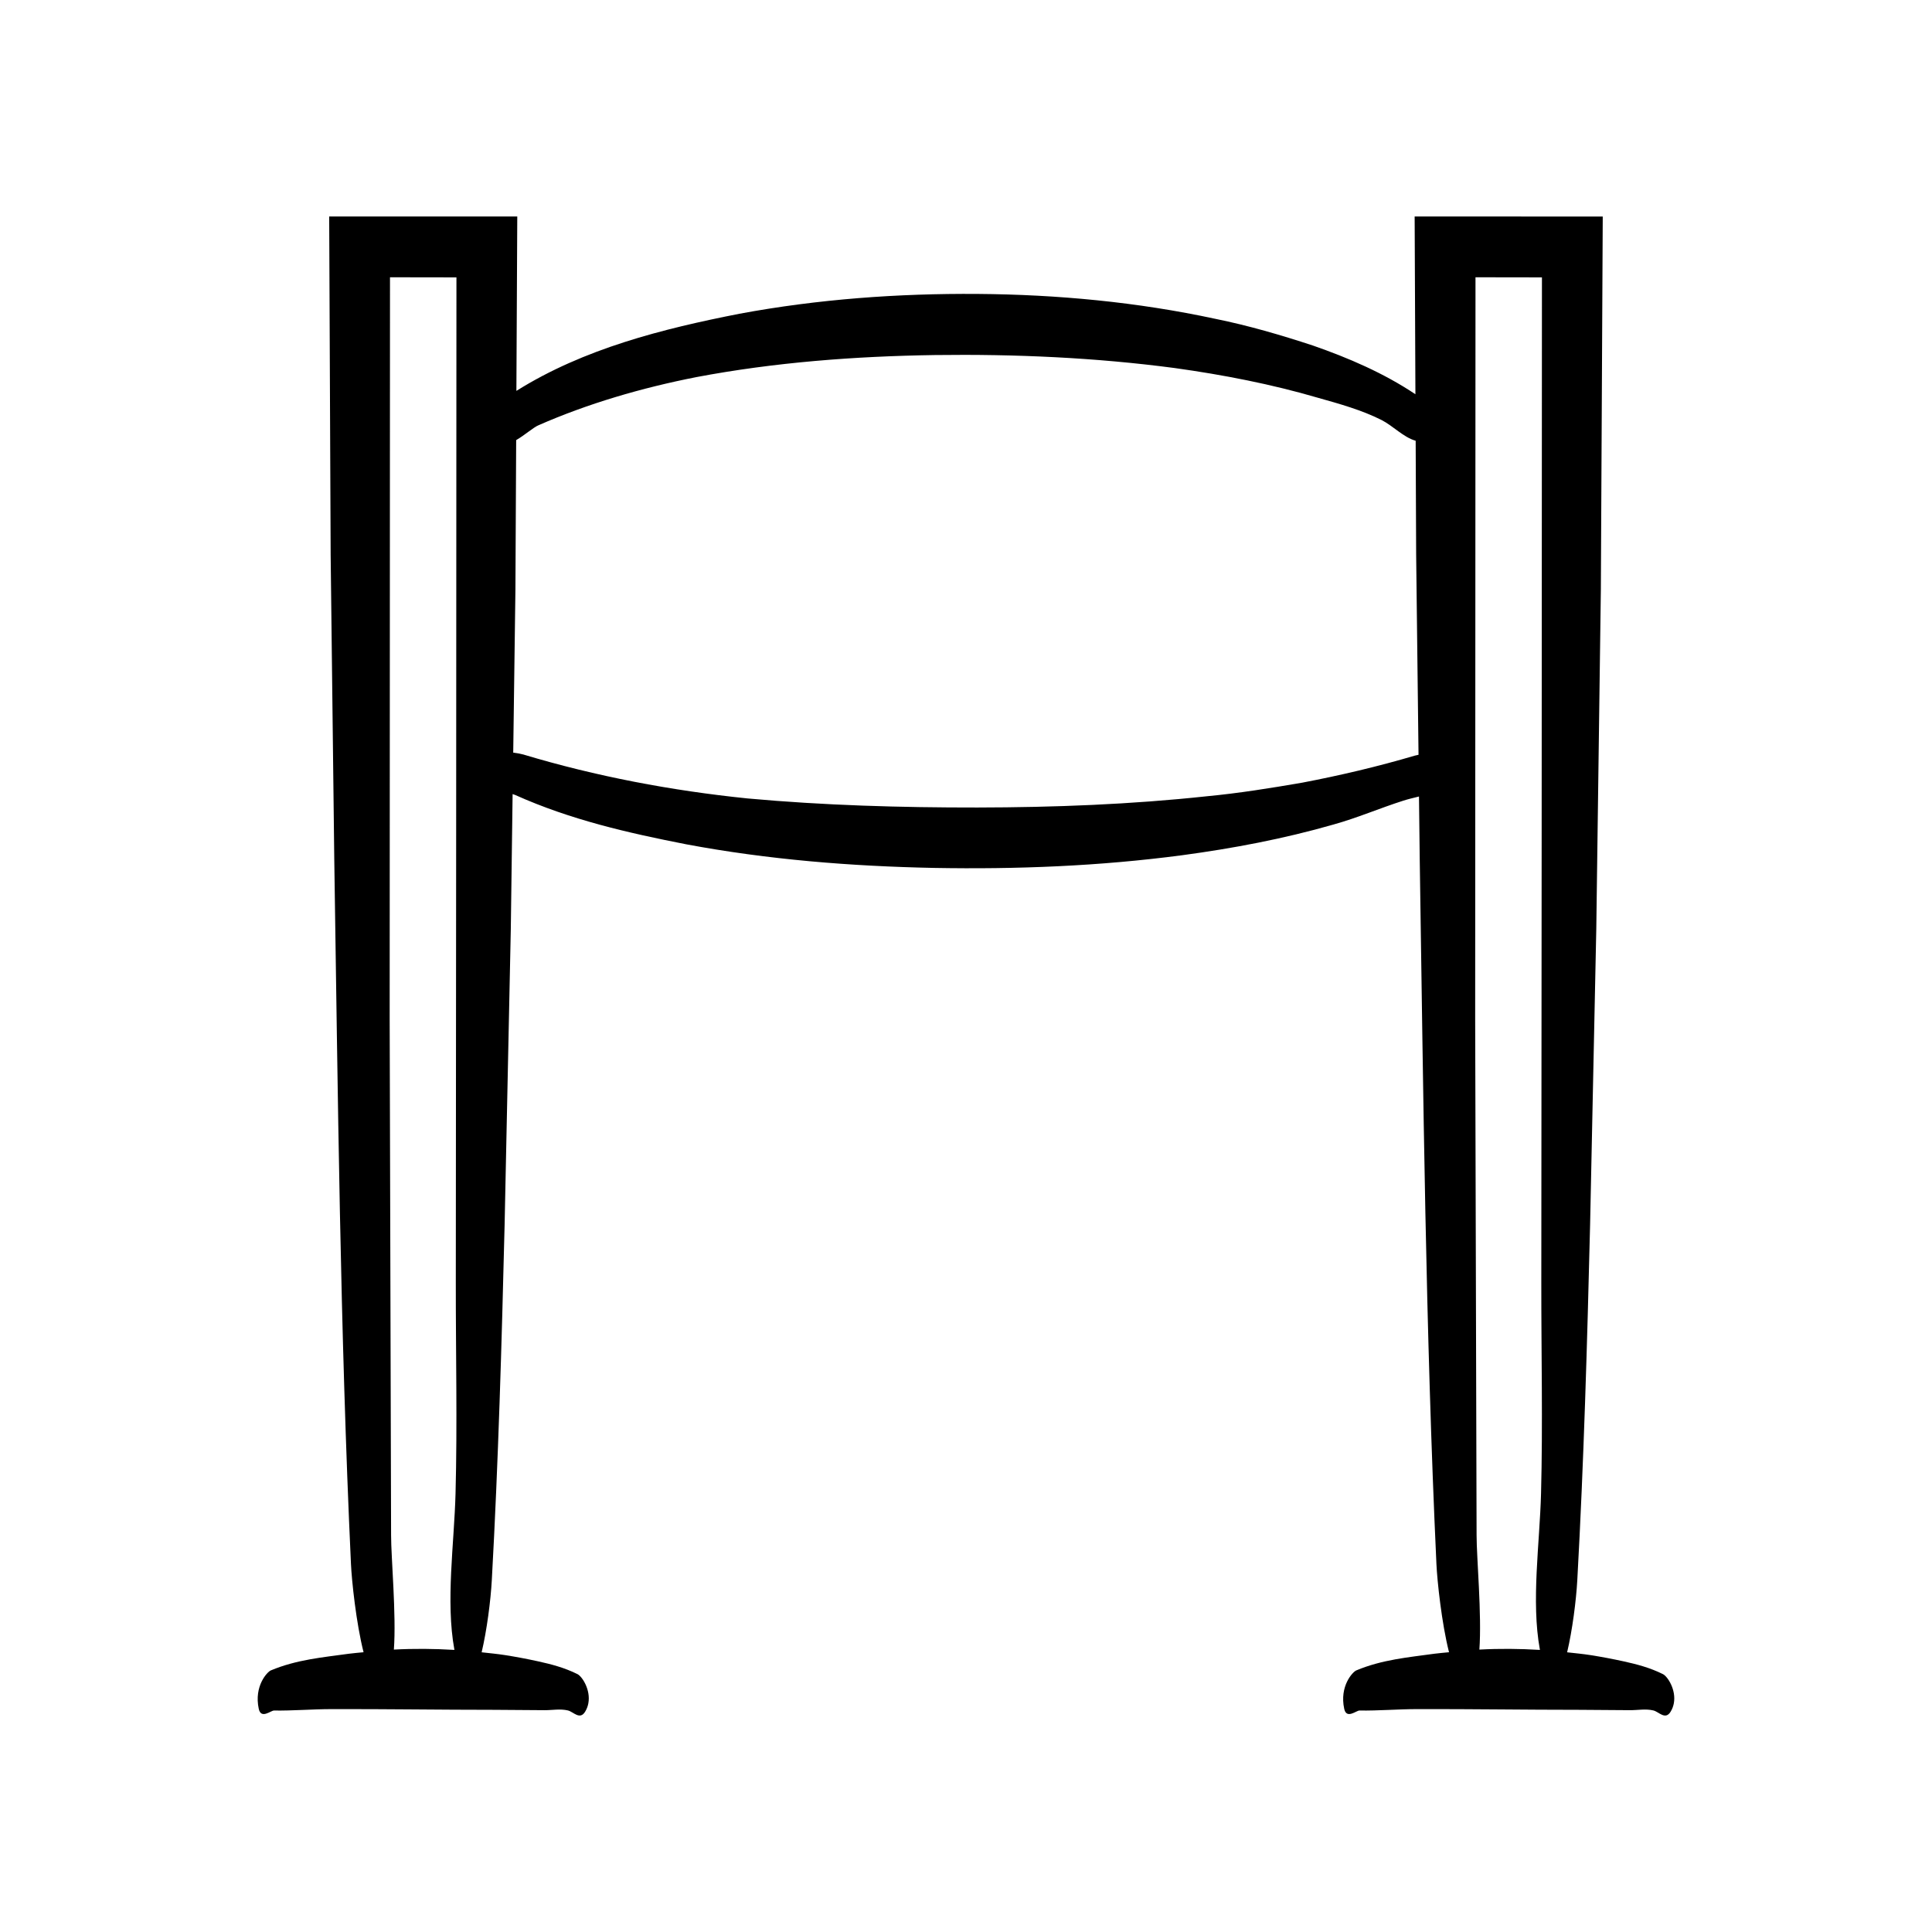
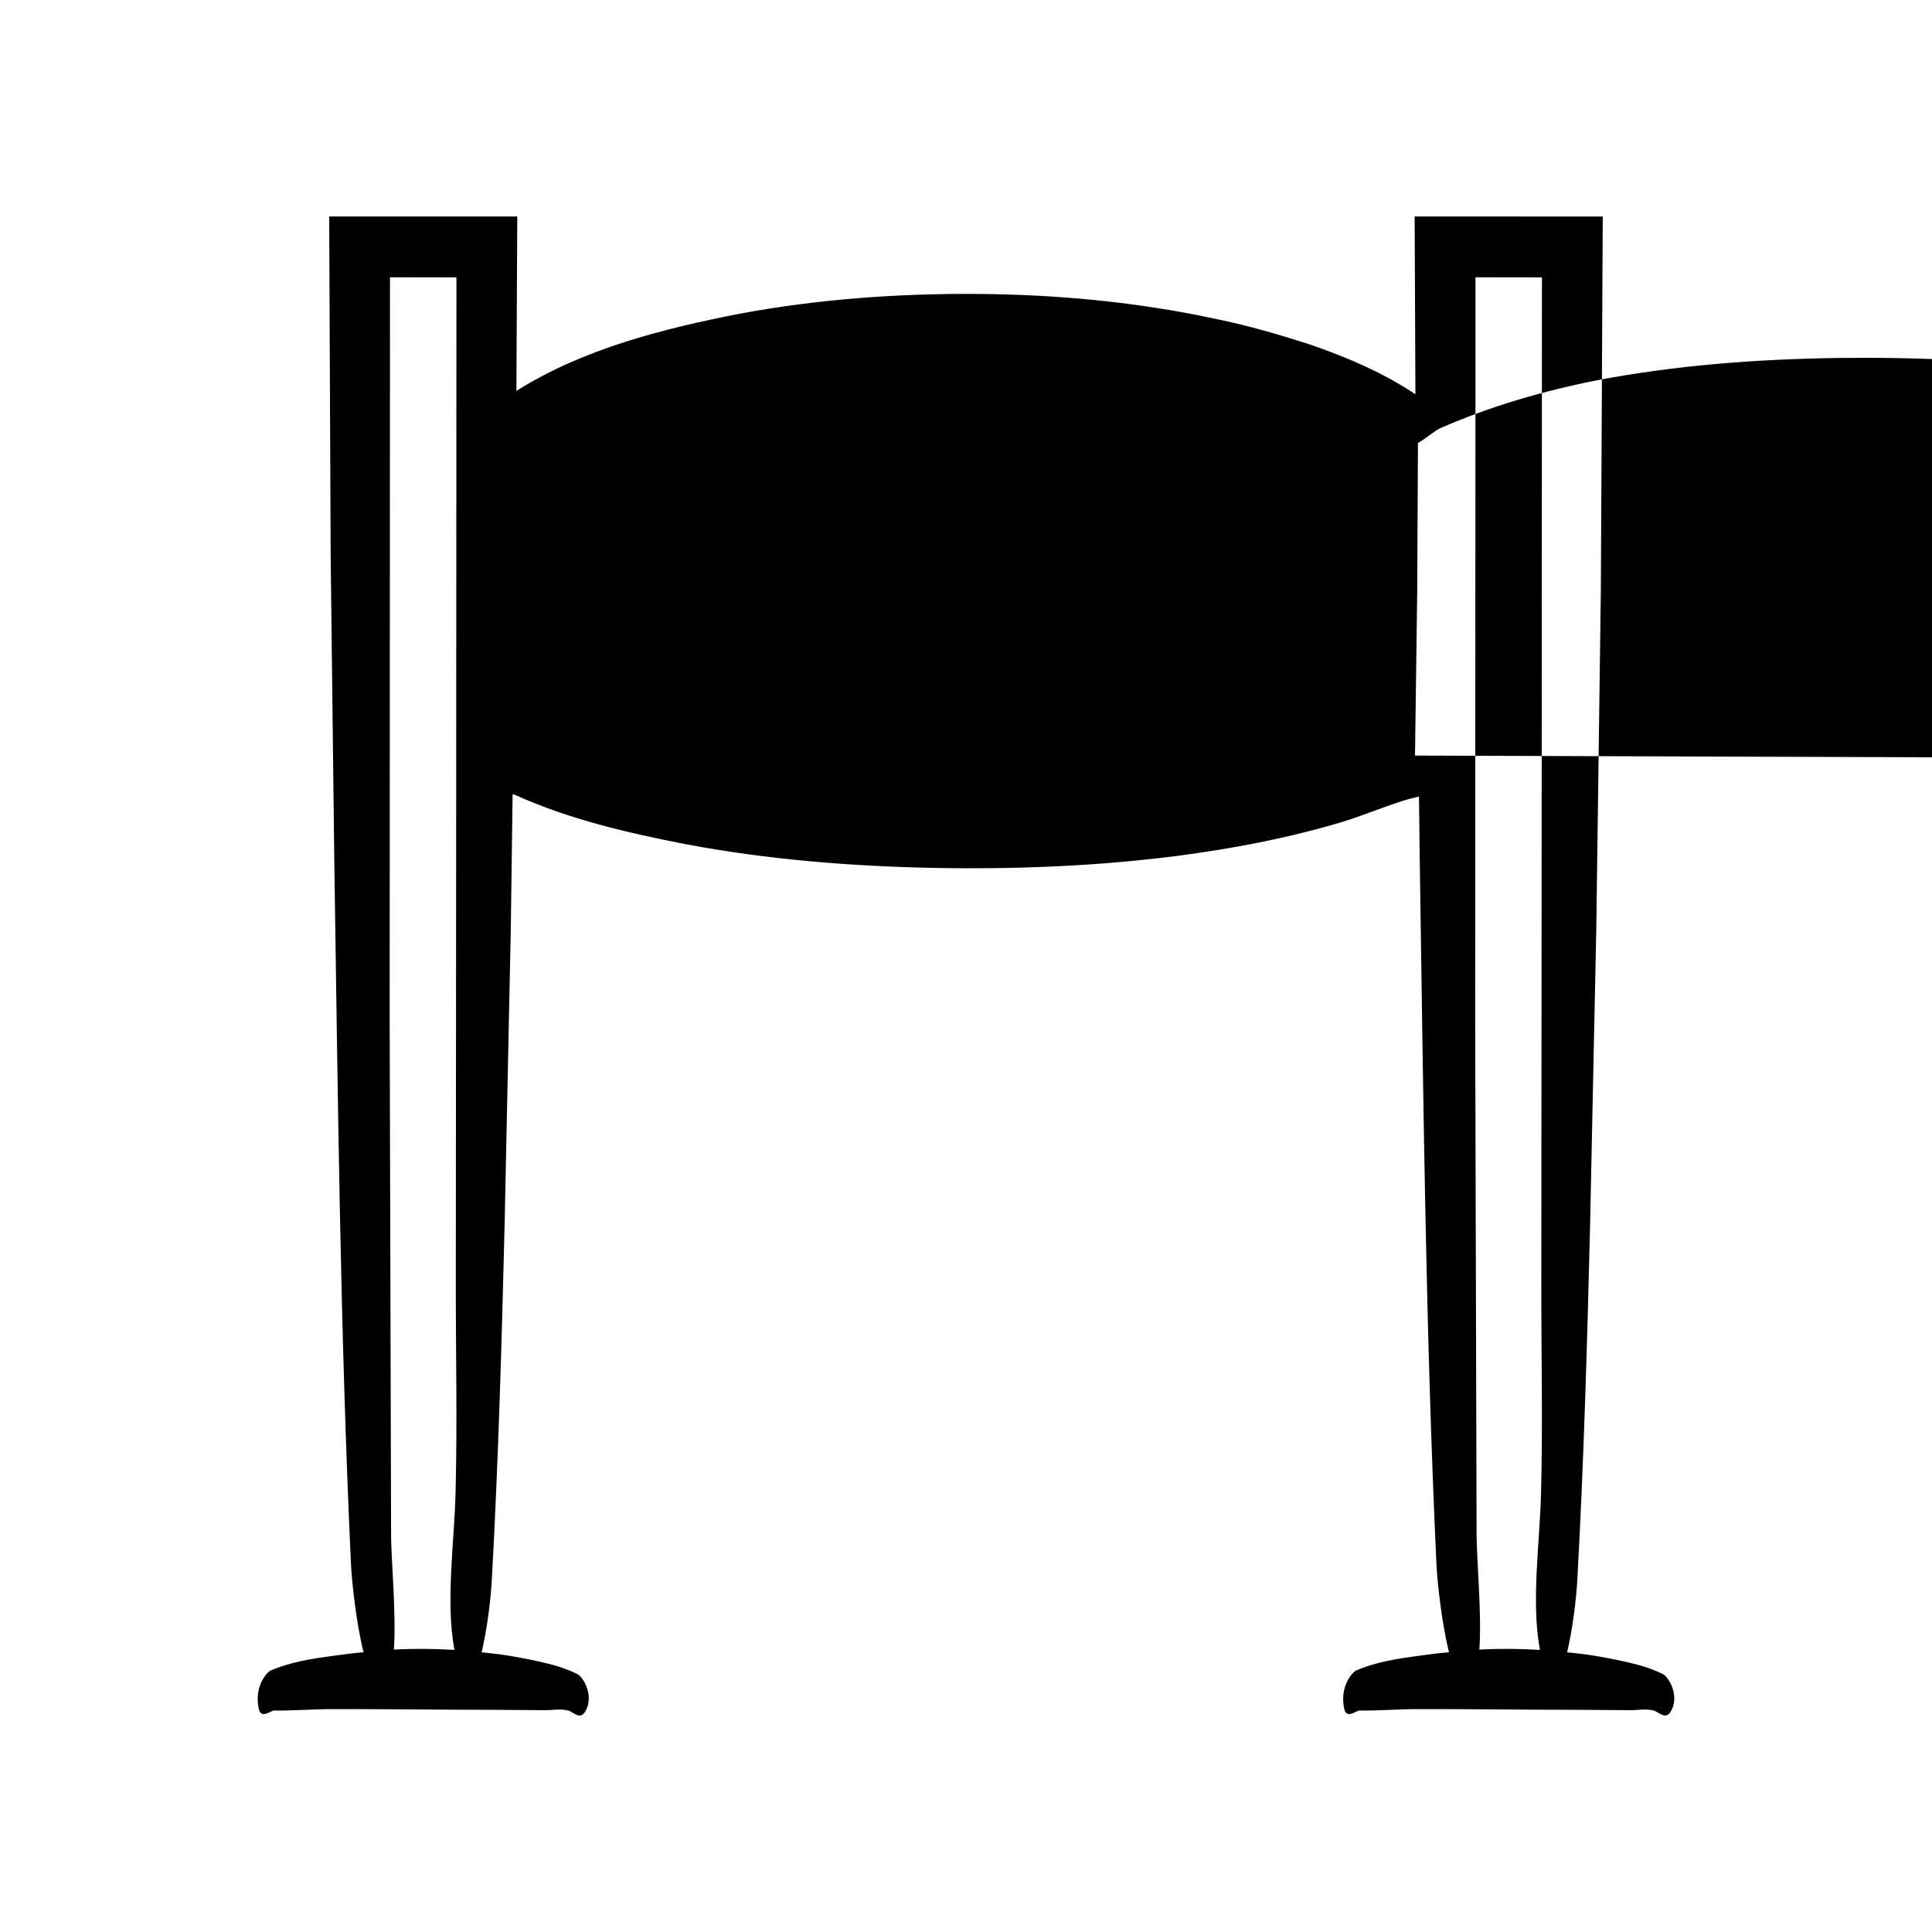
<svg xmlns="http://www.w3.org/2000/svg" fill="#000000" width="800px" height="800px" version="1.1" viewBox="144 144 512 512">
-   <path d="m582.17 597.29c1.453 0.348 3.164 2.641 4.57 0.316 0.438-0.723 0.707-1.469 0.844-2.219 0.66-3.555-1.633-7.102-2.891-7.727-3.465-1.723-6.949-2.621-10.434-3.387-2.898-0.637-5.797-1.184-8.695-1.641-2.086-0.328-4.172-0.52-6.258-0.754 1.375-5.812 2.394-13.637 2.699-19.211 1.723-31.23 2.621-62.66 3.387-94.082l1.641-78.406 1.211-89.953 0.5-98.844-49.848-0.008 0.203 47.105c-8.375-5.598-17.707-9.617-27.184-12.914-8.465-2.781-17.07-5.297-25.793-7.062-20.754-4.473-41.941-6.449-63.02-6.609-21.082-0.152-42.266 1.375-63.125 5.25-20.324 3.988-41.242 9.234-59.129 20.445l0.234-46.211-49.844-0.008 0.387 89.672 0.961 80.793c0.957 62.023 1.547 124.88 4.422 186.63 0.207 4.481 1.379 15.68 3.34 23.395-1.297 0.145-2.59 0.215-3.887 0.398-6.879 0.957-13.852 1.547-20.699 4.422-0.93 0.391-4.492 4.133-3.188 10.18 0.609 2.82 3.199 0.438 4.031 0.449 5.055 0.07 10.109-0.363 15.164-0.375 14.402-0.039 28.805 0.188 43.203 0.188l13.301 0.094c2.066 0.016 4.168-0.422 6.231 0.07 1.453 0.348 3.164 2.641 4.57 0.316 0.438-0.723 0.707-1.469 0.844-2.219 0.66-3.555-1.633-7.102-2.891-7.727-3.465-1.723-6.949-2.621-10.434-3.387-2.898-0.637-5.797-1.184-8.695-1.641-2.086-0.328-4.172-0.52-6.258-0.754 1.375-5.812 2.394-13.637 2.699-19.211 1.723-31.23 2.621-62.66 3.387-94.082l1.641-78.406 0.48-35.738c0.242 0.082 0.512 0.172 0.691 0.242 14.703 6.602 30.027 10.074 45.281 13.062 21.773 4.082 43.758 5.824 65.672 6.266 21.906 0.395 43.879-0.465 65.773-3.359 13.473-1.812 26.914-4.344 40.164-8.152 6.195-1.719 12.234-4.324 18.453-6.309 1.277-0.414 2.707-0.742 4.164-1.105l0.199 16.75c0.957 62.023 1.547 124.88 4.422 186.63 0.207 4.481 1.379 15.68 3.34 23.395-1.297 0.145-2.59 0.215-3.887 0.398-6.879 0.957-13.852 1.547-20.699 4.422-0.93 0.391-4.492 4.133-3.188 10.18 0.609 2.82 3.199 0.438 4.031 0.449 5.055 0.07 10.109-0.363 15.164-0.375 14.402-0.039 28.801 0.188 43.203 0.188 4.434 0.031 8.867 0.062 13.305 0.094 2.066 0.016 4.168-0.422 6.231 0.07zm-317.45-57.414c-0.348 13.105-2.641 28.52-0.316 41.223 0.012 0.055 0.02 0.094 0.031 0.145-5.352-0.324-10.703-0.375-16.055-0.086 0.672-9.16-0.75-24.48-0.738-30.297l-0.375-136.74 0.086-196.64 17.609 0.027-0.074 146.25-0.094 119.95c-0.02 18.633 0.418 37.578-0.074 56.176zm254.27-195.64c-9.883 2.918-19.836 5.258-29.887 7.18-8.398 1.445-16.777 2.797-25.266 3.602-20.148 2.172-40.461 2.949-60.832 2.981-20.371 0.023-40.699-0.562-60.891-2.402-20.09-2.055-40.156-5.844-59.441-11.648-0.562-0.168-1.539-0.348-2.664-0.492l0.582-43.23 0.199-39.594c2.219-1.281 4.578-3.387 5.934-3.945 13.055-5.734 27.316-9.902 41.789-12.746 20.707-3.922 41.965-5.531 63.234-5.852 21.285-0.281 42.605 0.672 63.559 3.445 12.883 1.797 25.645 4.273 37.961 7.879 5.75 1.617 11.609 3.25 16.859 5.894 3.078 1.578 5.793 4.578 9.039 5.496l0.129 30.238 0.629 52.984c-0.316 0.066-0.652 0.129-0.934 0.211zm33.398 195.64c-0.348 13.105-2.641 28.52-0.316 41.223 0.012 0.055 0.02 0.094 0.031 0.145-5.352-0.324-10.703-0.375-16.055-0.086 0.672-9.16-0.75-24.48-0.738-30.297l-0.375-136.74 0.086-196.64 17.609 0.027-0.074 146.25-0.094 119.95c-0.02 18.633 0.414 37.578-0.074 56.176z" />
+   <path d="m582.17 597.29c1.453 0.348 3.164 2.641 4.57 0.316 0.438-0.723 0.707-1.469 0.844-2.219 0.66-3.555-1.633-7.102-2.891-7.727-3.465-1.723-6.949-2.621-10.434-3.387-2.898-0.637-5.797-1.184-8.695-1.641-2.086-0.328-4.172-0.52-6.258-0.754 1.375-5.812 2.394-13.637 2.699-19.211 1.723-31.23 2.621-62.66 3.387-94.082l1.641-78.406 1.211-89.953 0.5-98.844-49.848-0.008 0.203 47.105c-8.375-5.598-17.707-9.617-27.184-12.914-8.465-2.781-17.07-5.297-25.793-7.062-20.754-4.473-41.941-6.449-63.02-6.609-21.082-0.152-42.266 1.375-63.125 5.25-20.324 3.988-41.242 9.234-59.129 20.445l0.234-46.211-49.844-0.008 0.387 89.672 0.961 80.793c0.957 62.023 1.547 124.88 4.422 186.63 0.207 4.481 1.379 15.68 3.34 23.395-1.297 0.145-2.59 0.215-3.887 0.398-6.879 0.957-13.852 1.547-20.699 4.422-0.93 0.391-4.492 4.133-3.188 10.18 0.609 2.82 3.199 0.438 4.031 0.449 5.055 0.07 10.109-0.363 15.164-0.375 14.402-0.039 28.805 0.188 43.203 0.188l13.301 0.094c2.066 0.016 4.168-0.422 6.231 0.07 1.453 0.348 3.164 2.641 4.57 0.316 0.438-0.723 0.707-1.469 0.844-2.219 0.66-3.555-1.633-7.102-2.891-7.727-3.465-1.723-6.949-2.621-10.434-3.387-2.898-0.637-5.797-1.184-8.695-1.641-2.086-0.328-4.172-0.52-6.258-0.754 1.375-5.812 2.394-13.637 2.699-19.211 1.723-31.23 2.621-62.66 3.387-94.082l1.641-78.406 0.48-35.738c0.242 0.082 0.512 0.172 0.691 0.242 14.703 6.602 30.027 10.074 45.281 13.062 21.773 4.082 43.758 5.824 65.672 6.266 21.906 0.395 43.879-0.465 65.773-3.359 13.473-1.812 26.914-4.344 40.164-8.152 6.195-1.719 12.234-4.324 18.453-6.309 1.277-0.414 2.707-0.742 4.164-1.105l0.199 16.75c0.957 62.023 1.547 124.88 4.422 186.63 0.207 4.481 1.379 15.68 3.34 23.395-1.297 0.145-2.59 0.215-3.887 0.398-6.879 0.957-13.852 1.547-20.699 4.422-0.93 0.391-4.492 4.133-3.188 10.18 0.609 2.82 3.199 0.438 4.031 0.449 5.055 0.07 10.109-0.363 15.164-0.375 14.402-0.039 28.801 0.188 43.203 0.188 4.434 0.031 8.867 0.062 13.305 0.094 2.066 0.016 4.168-0.422 6.231 0.07zm-317.45-57.414c-0.348 13.105-2.641 28.52-0.316 41.223 0.012 0.055 0.02 0.094 0.031 0.145-5.352-0.324-10.703-0.375-16.055-0.086 0.672-9.16-0.75-24.48-0.738-30.297l-0.375-136.74 0.086-196.64 17.609 0.027-0.074 146.25-0.094 119.95c-0.02 18.633 0.418 37.578-0.074 56.176zm254.27-195.64l0.582-43.23 0.199-39.594c2.219-1.281 4.578-3.387 5.934-3.945 13.055-5.734 27.316-9.902 41.789-12.746 20.707-3.922 41.965-5.531 63.234-5.852 21.285-0.281 42.605 0.672 63.559 3.445 12.883 1.797 25.645 4.273 37.961 7.879 5.75 1.617 11.609 3.25 16.859 5.894 3.078 1.578 5.793 4.578 9.039 5.496l0.129 30.238 0.629 52.984c-0.316 0.066-0.652 0.129-0.934 0.211zm33.398 195.64c-0.348 13.105-2.641 28.52-0.316 41.223 0.012 0.055 0.02 0.094 0.031 0.145-5.352-0.324-10.703-0.375-16.055-0.086 0.672-9.16-0.75-24.48-0.738-30.297l-0.375-136.74 0.086-196.64 17.609 0.027-0.074 146.25-0.094 119.95c-0.02 18.633 0.414 37.578-0.074 56.176z" />
</svg>